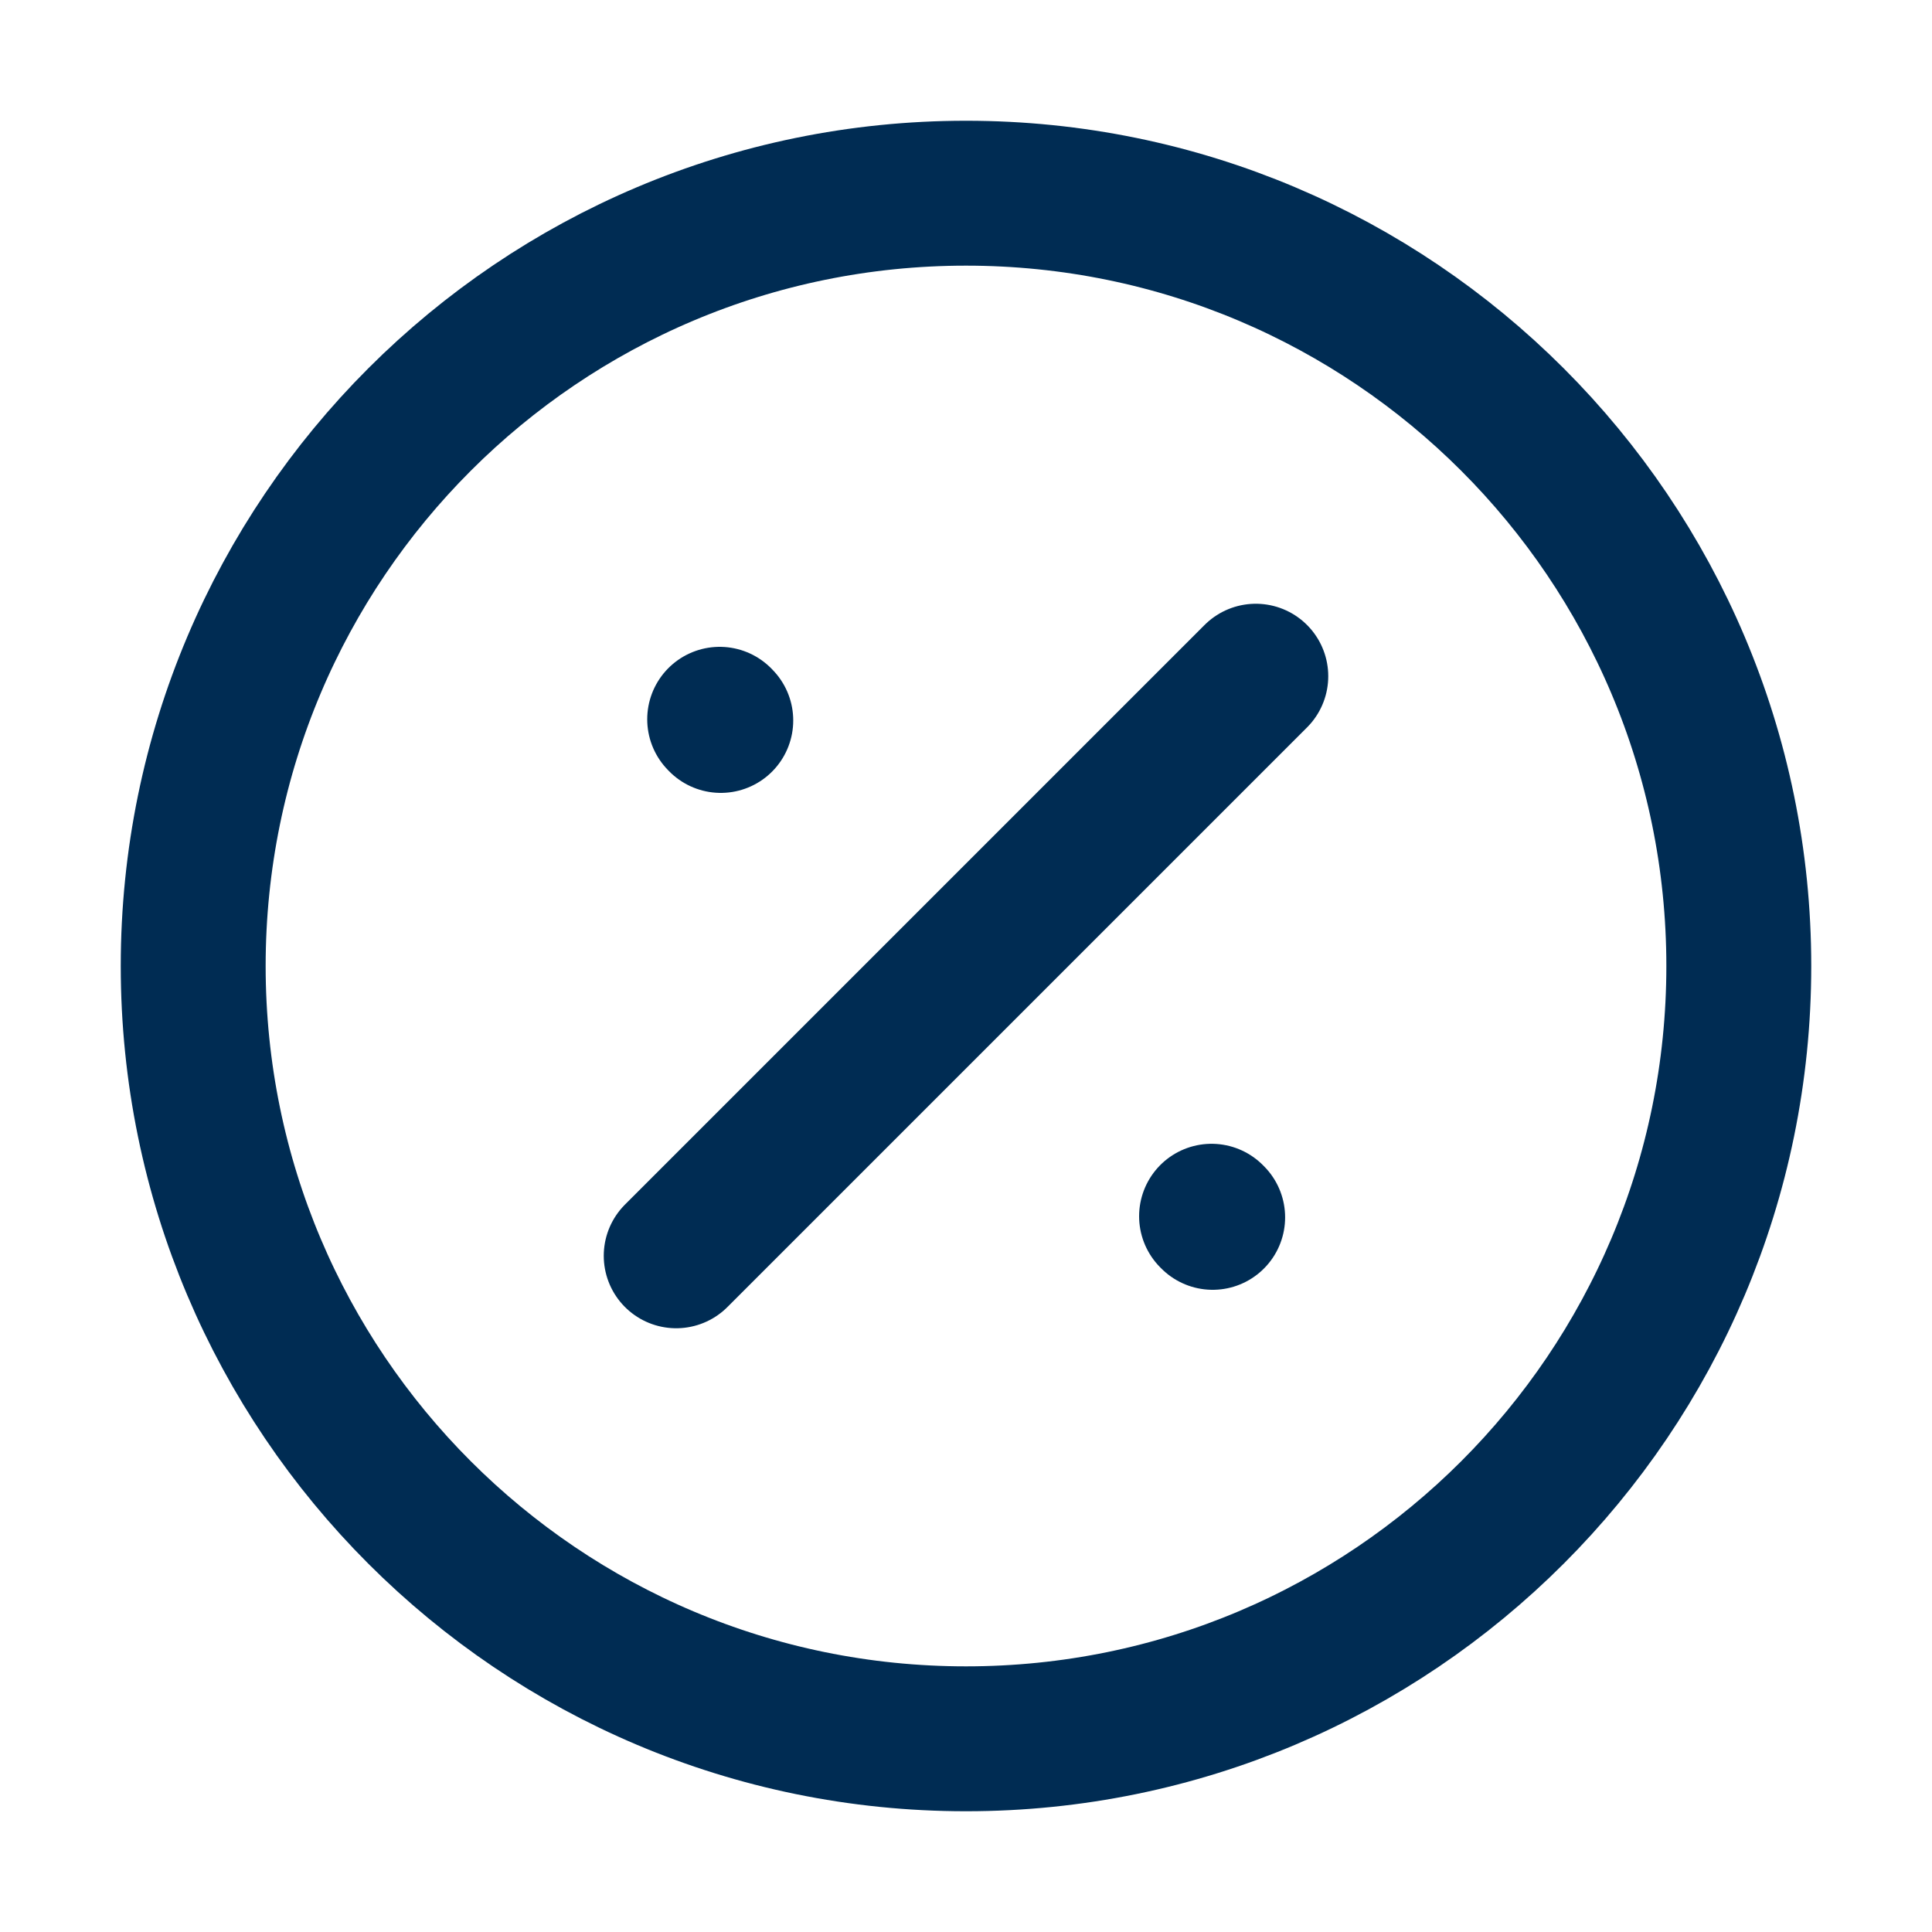
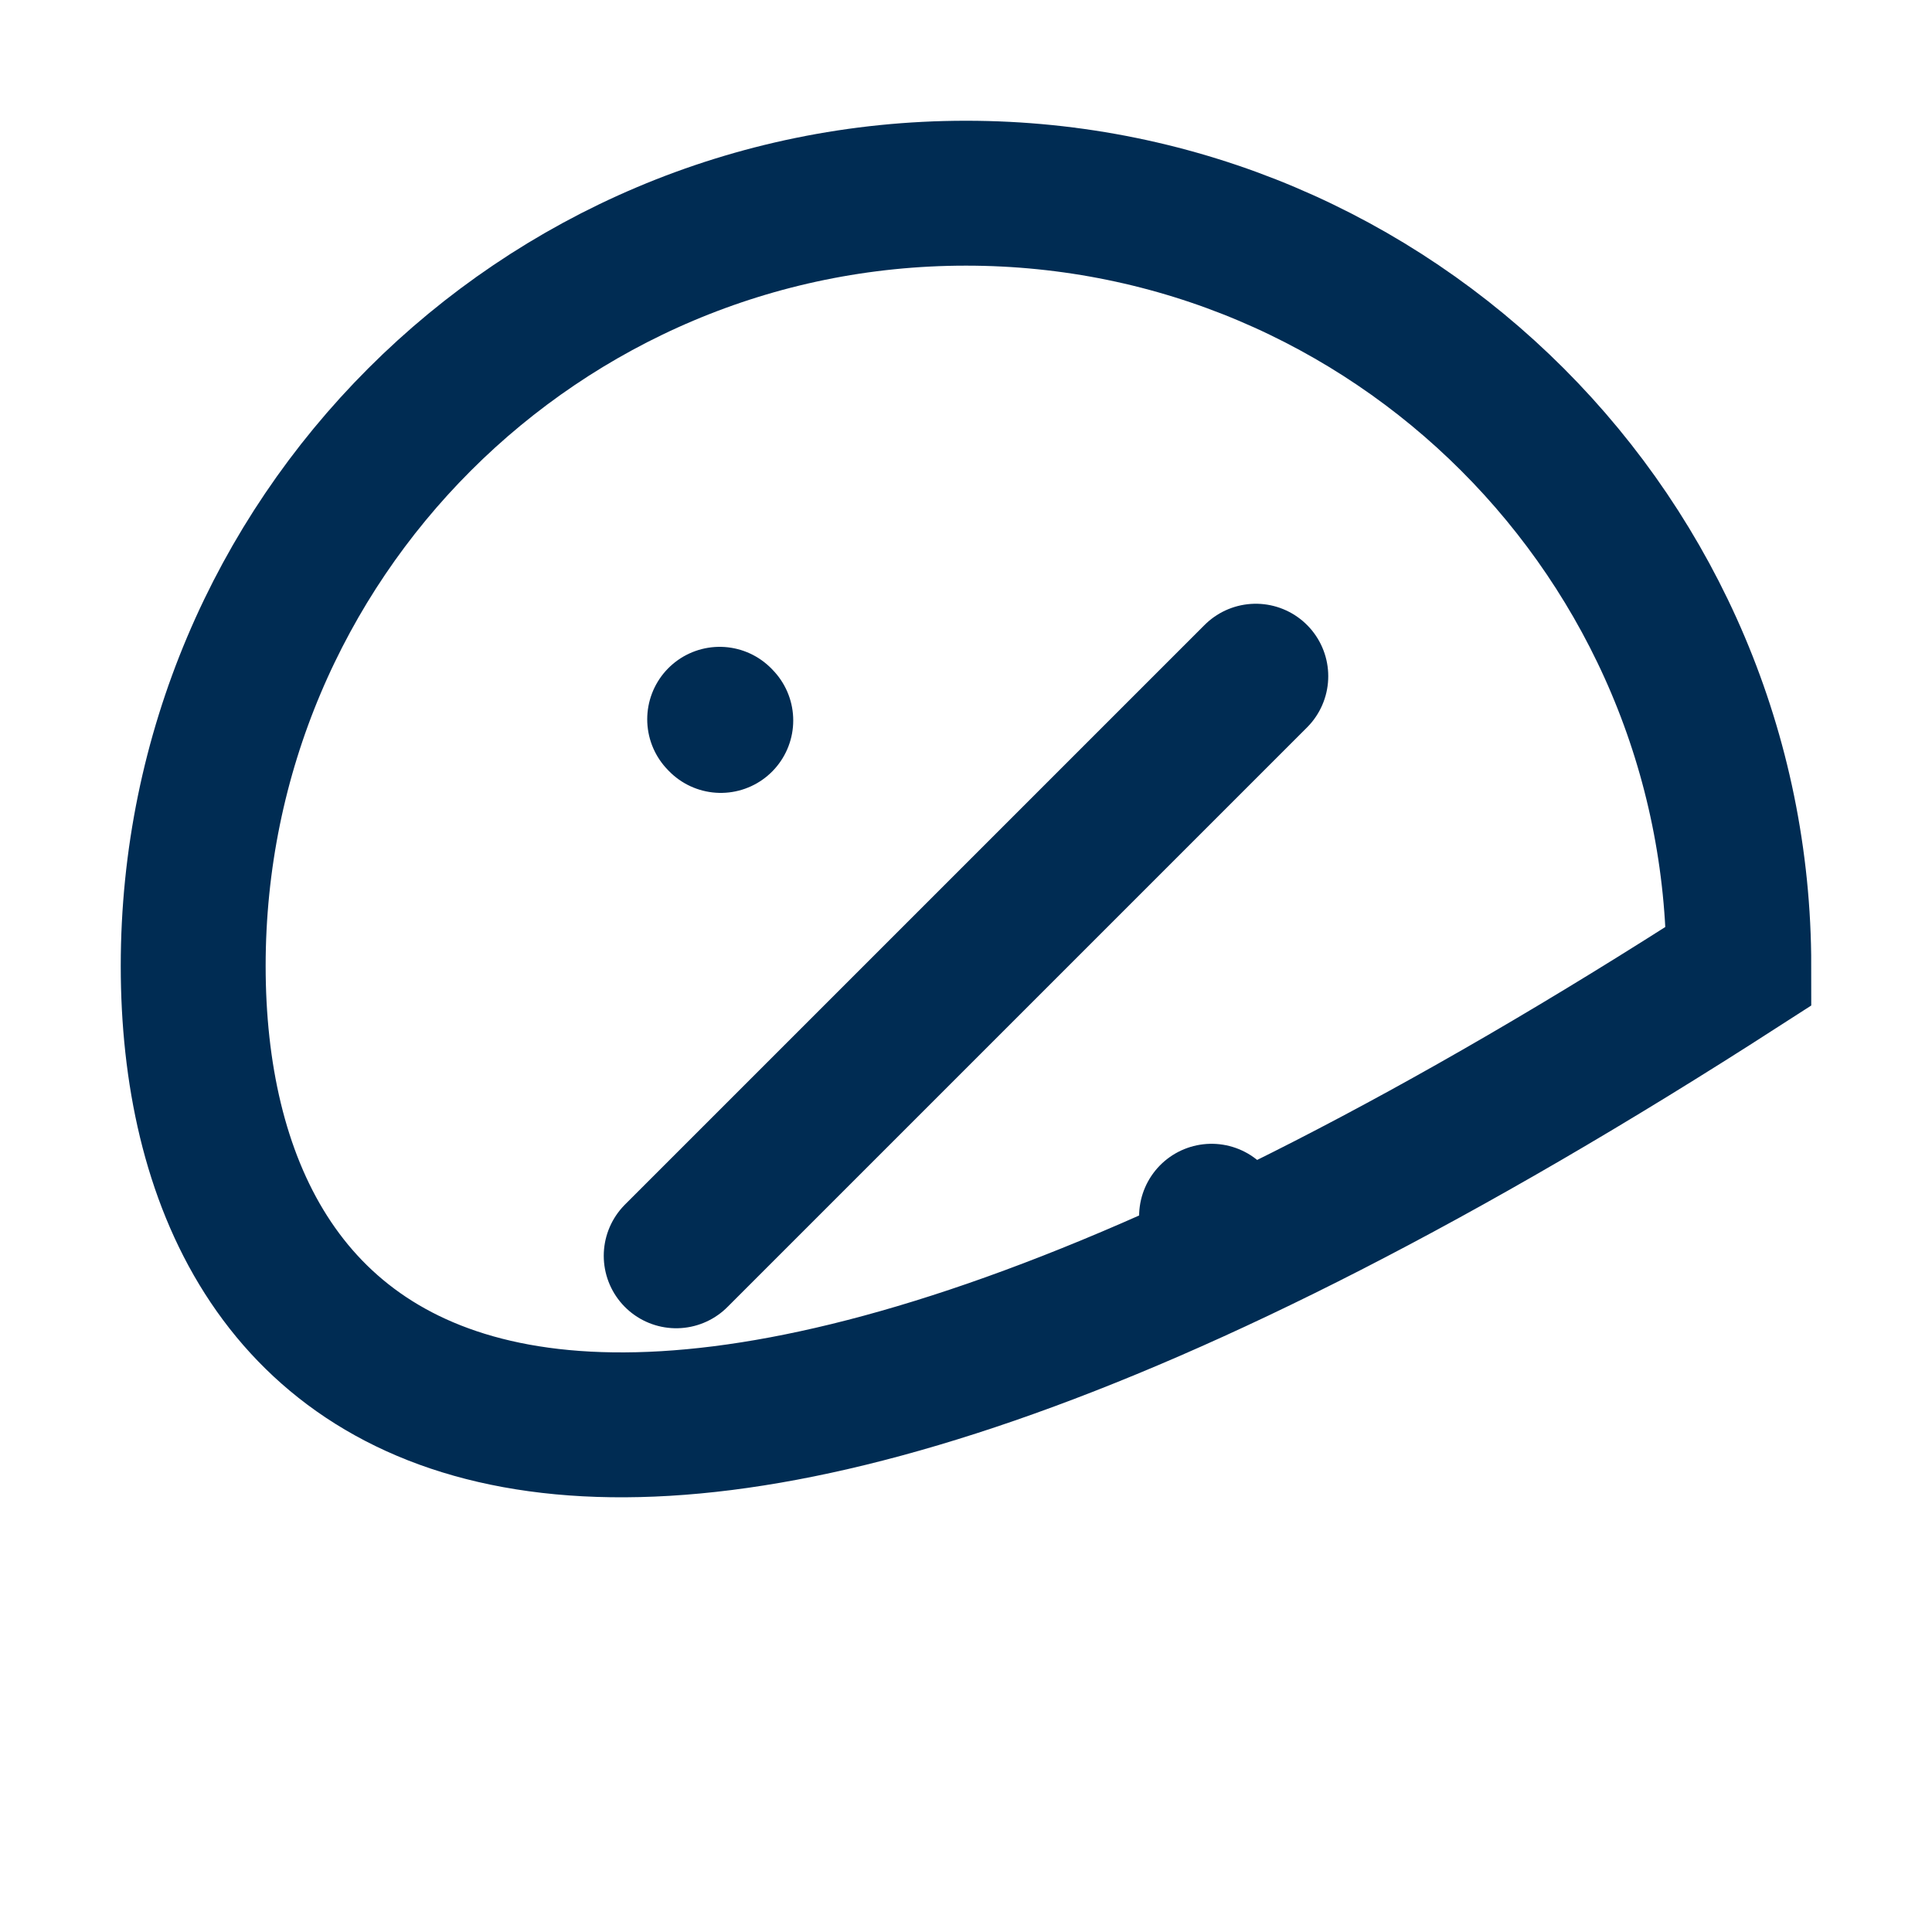
<svg xmlns="http://www.w3.org/2000/svg" width="40" height="40" viewBox="0 0 40 40" fill="none">
-   <path d="M14 26L26 14M14.923 14.916L14.9 14.892M25.107 25.204L25.084 25.181M36 20C36 28.837 28.837 36 20 36C11.163 36 4 28.837 4 20C4 11.163 11.163 4 20 4C28.837 4 36 11.163 36 20Z" stroke="#002C53" stroke-width="3" stroke-linecap="round" />
+   <path d="M14 26L26 14M14.923 14.916L14.9 14.892M25.107 25.204L25.084 25.181M36 20C11.163 36 4 28.837 4 20C4 11.163 11.163 4 20 4C28.837 4 36 11.163 36 20Z" stroke="#002C53" stroke-width="3" stroke-linecap="round" />
</svg>